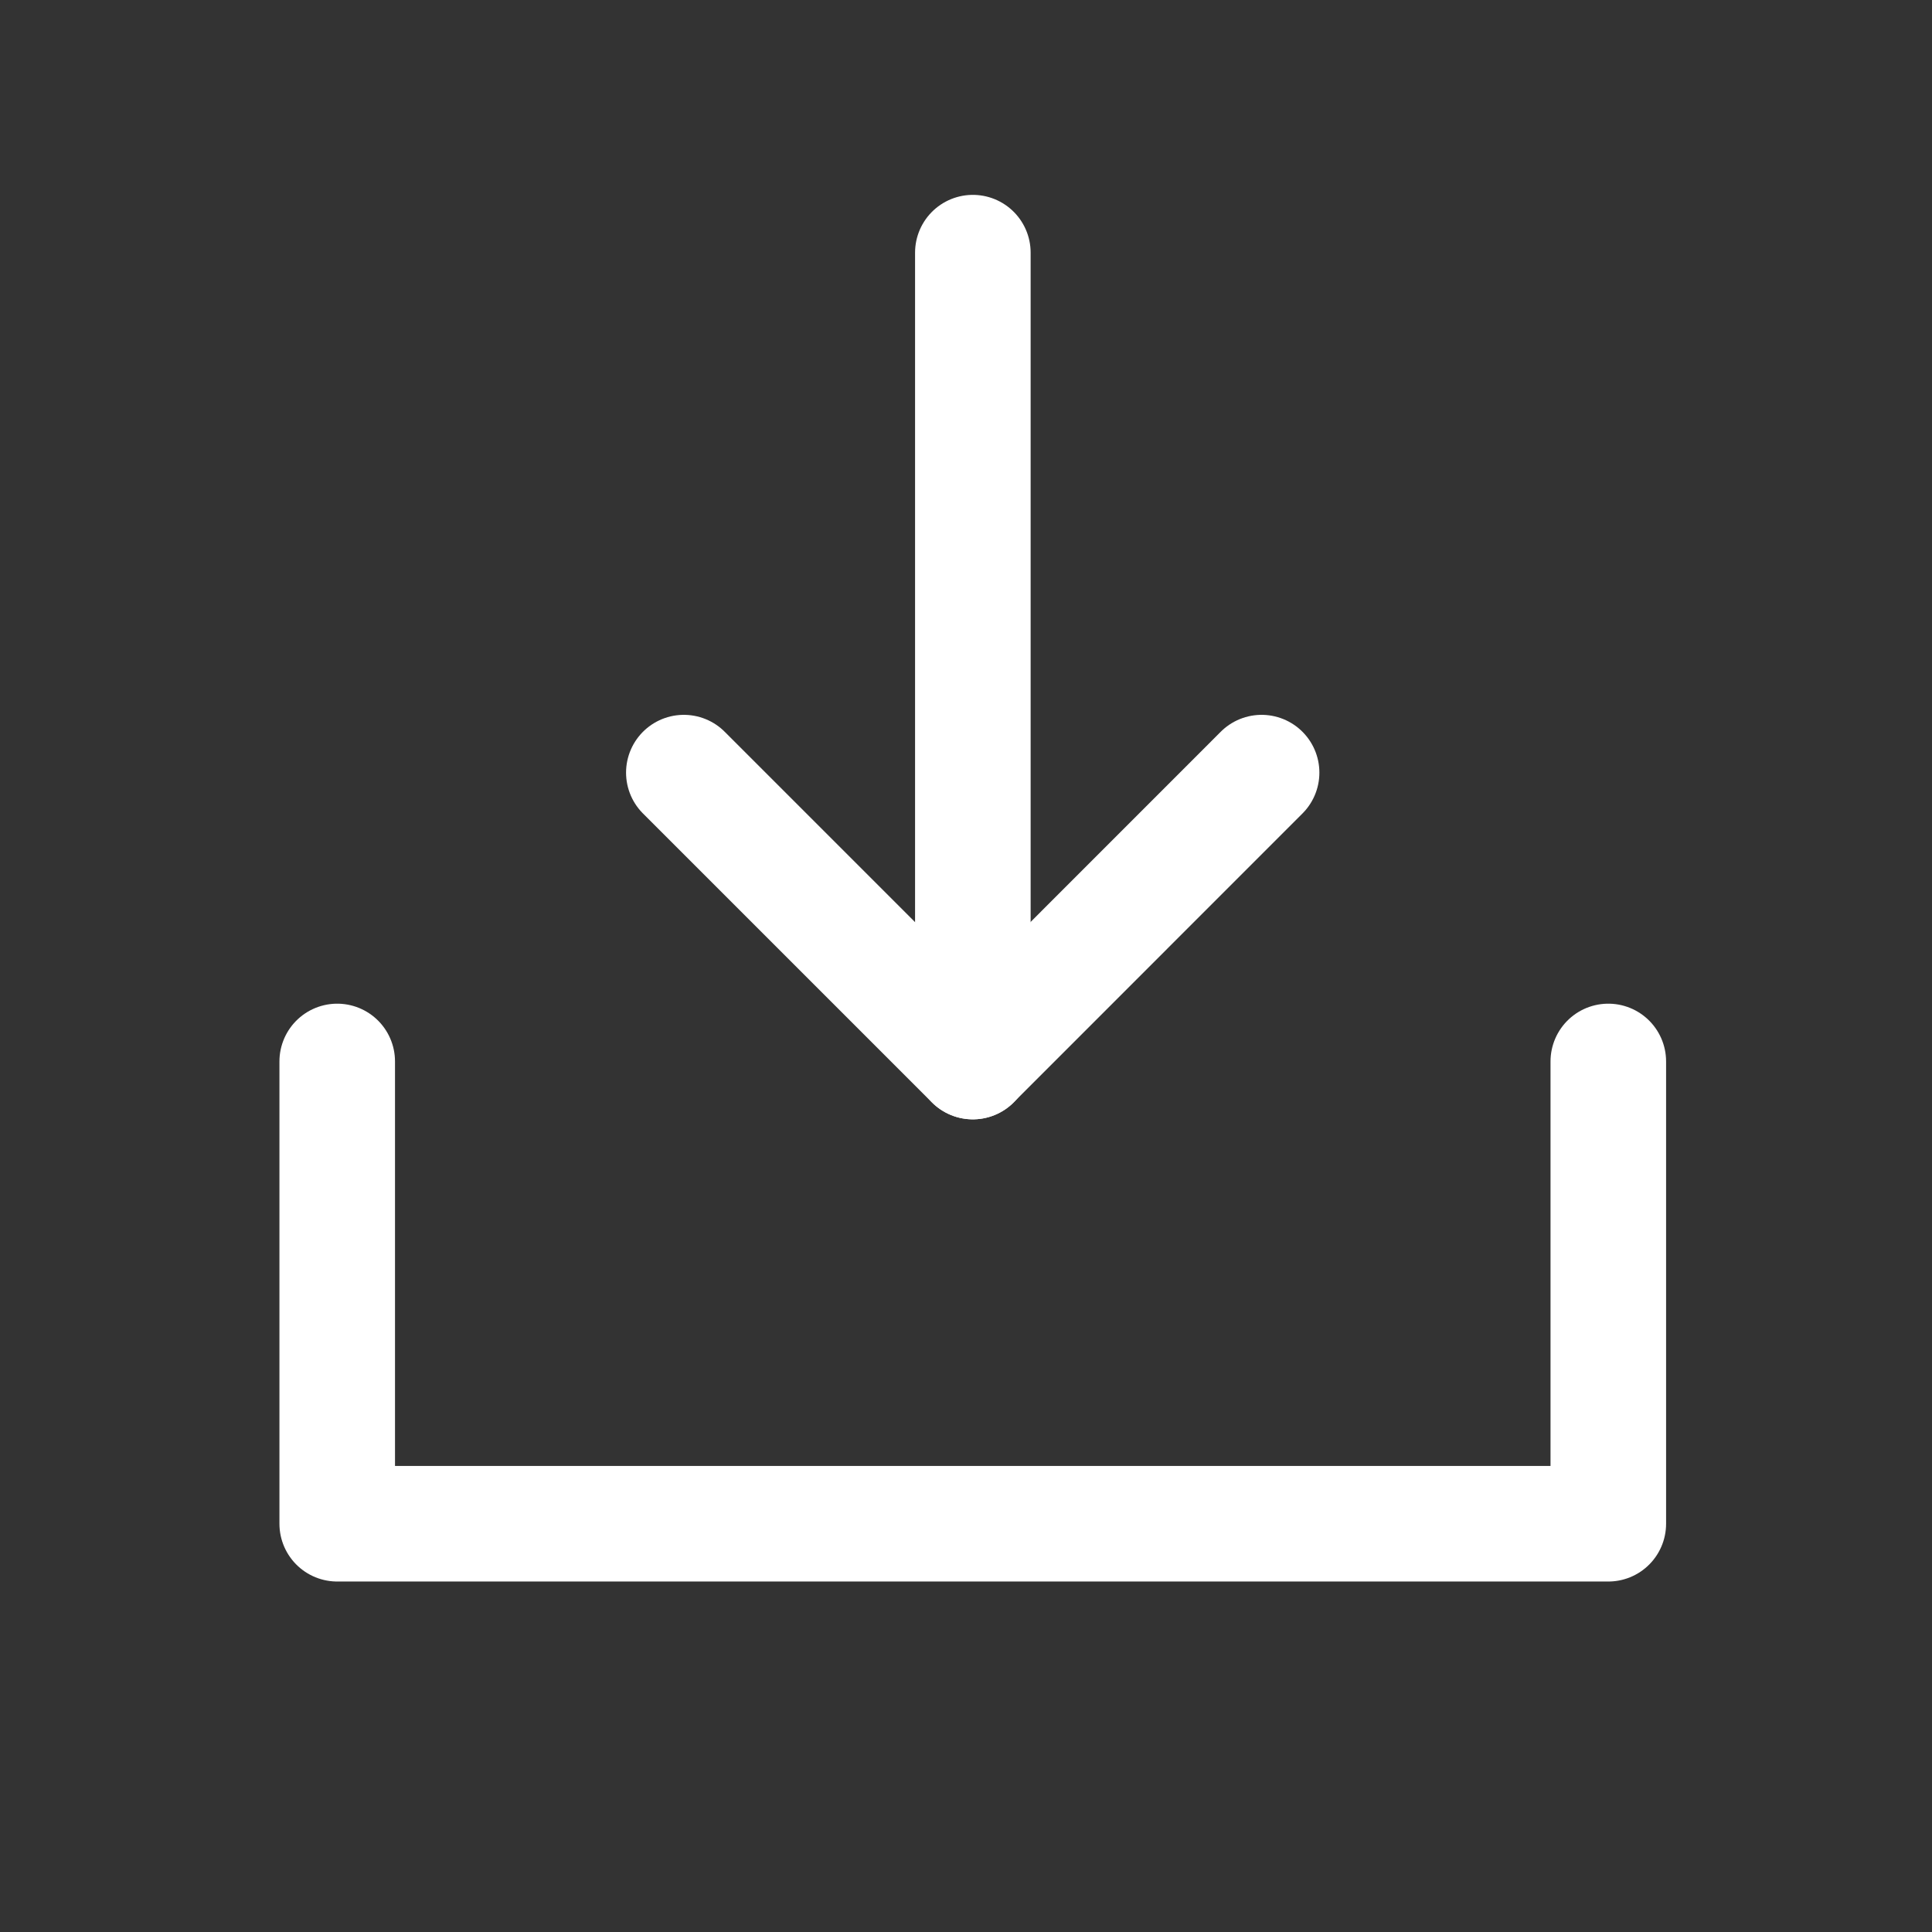
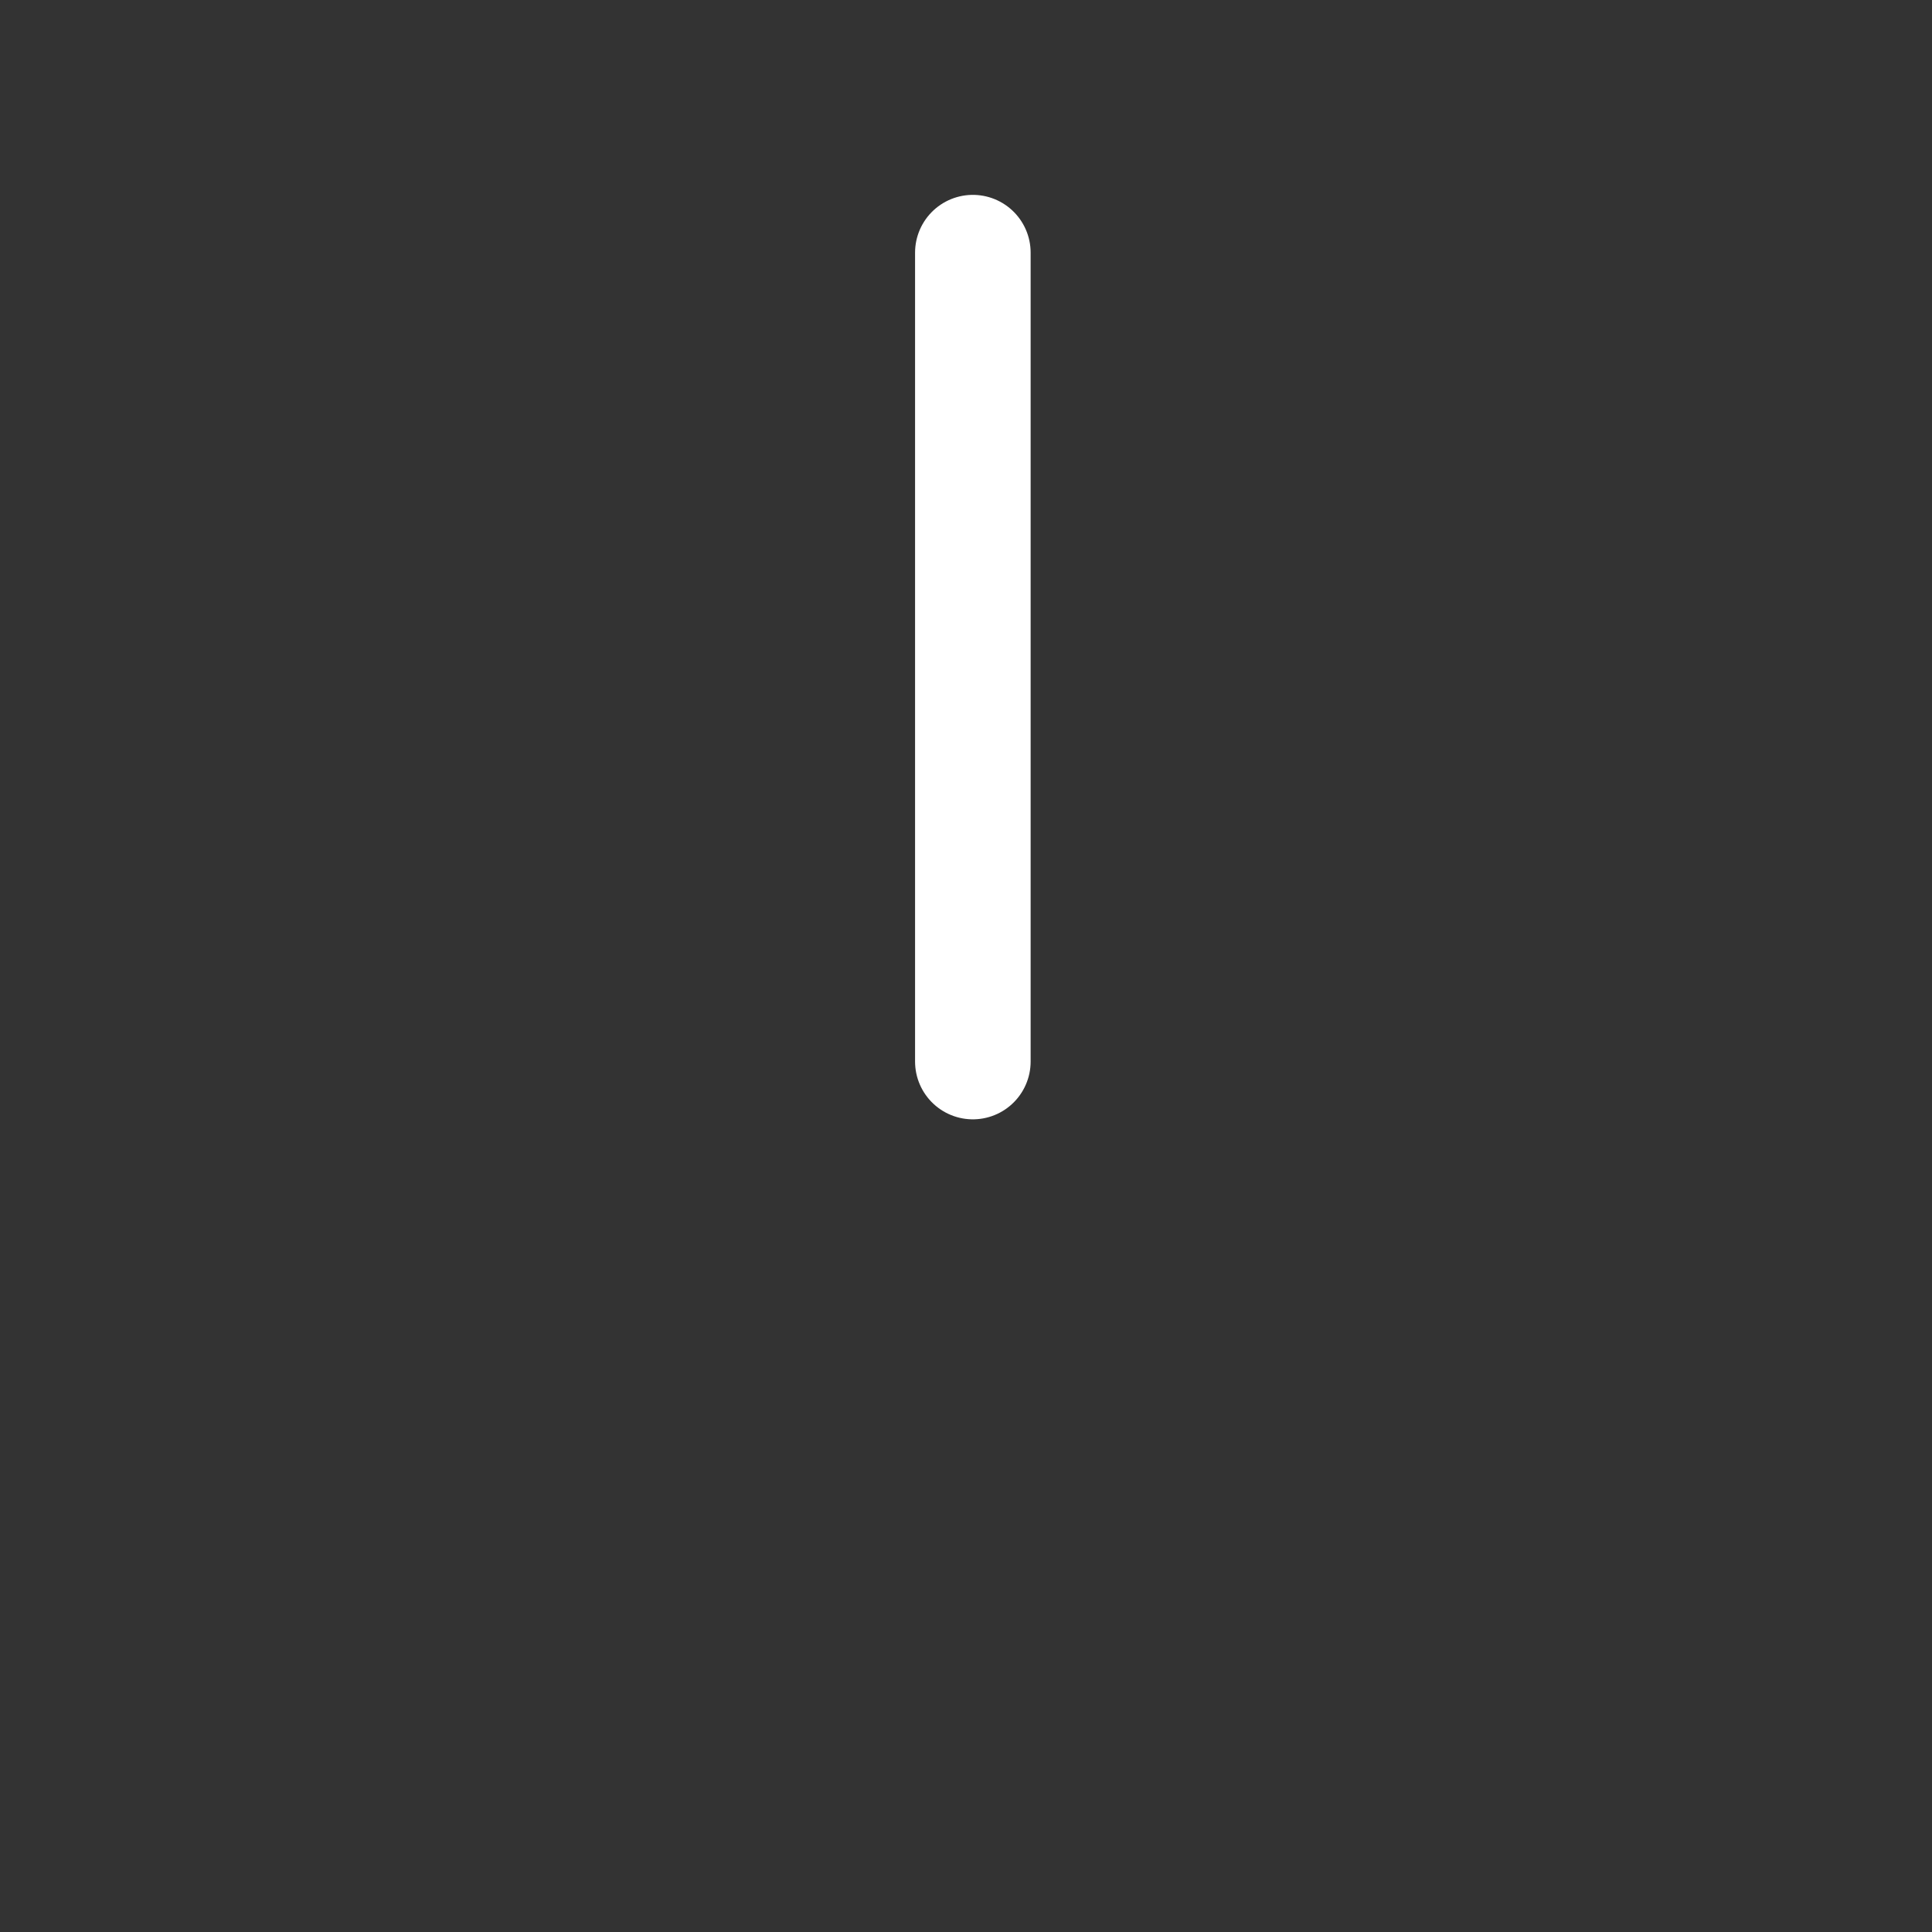
<svg xmlns="http://www.w3.org/2000/svg" width="22" height="22" viewBox="0 0 22 22" fill="none">
  <rect x="0" y="0" width="22" height="22" fill="#333333" stroke="none" />
  <g clip-path="url(#clip0_1_3028)">
    <path d="M11.078 12.088V2.877" stroke="white" stroke-width="1.316" stroke-linecap="round" stroke-linejoin="round" />
-     <path d="M18.314 12.087V17.351H3.84V12.087" stroke="white" stroke-width="1.316" stroke-linecap="round" stroke-linejoin="round" />
-     <path d="M14.366 8.798L11.077 12.088L7.787 8.798" stroke="white" stroke-width="1.316" stroke-linecap="round" stroke-linejoin="round" />
  </g>
  <defs>
    <clipPath id="clip0_1_3028">
      <rect width="21.053" height="21.053" fill="white" transform="translate(0.553 0.245)" />
    </clipPath>
  </defs>
</svg>